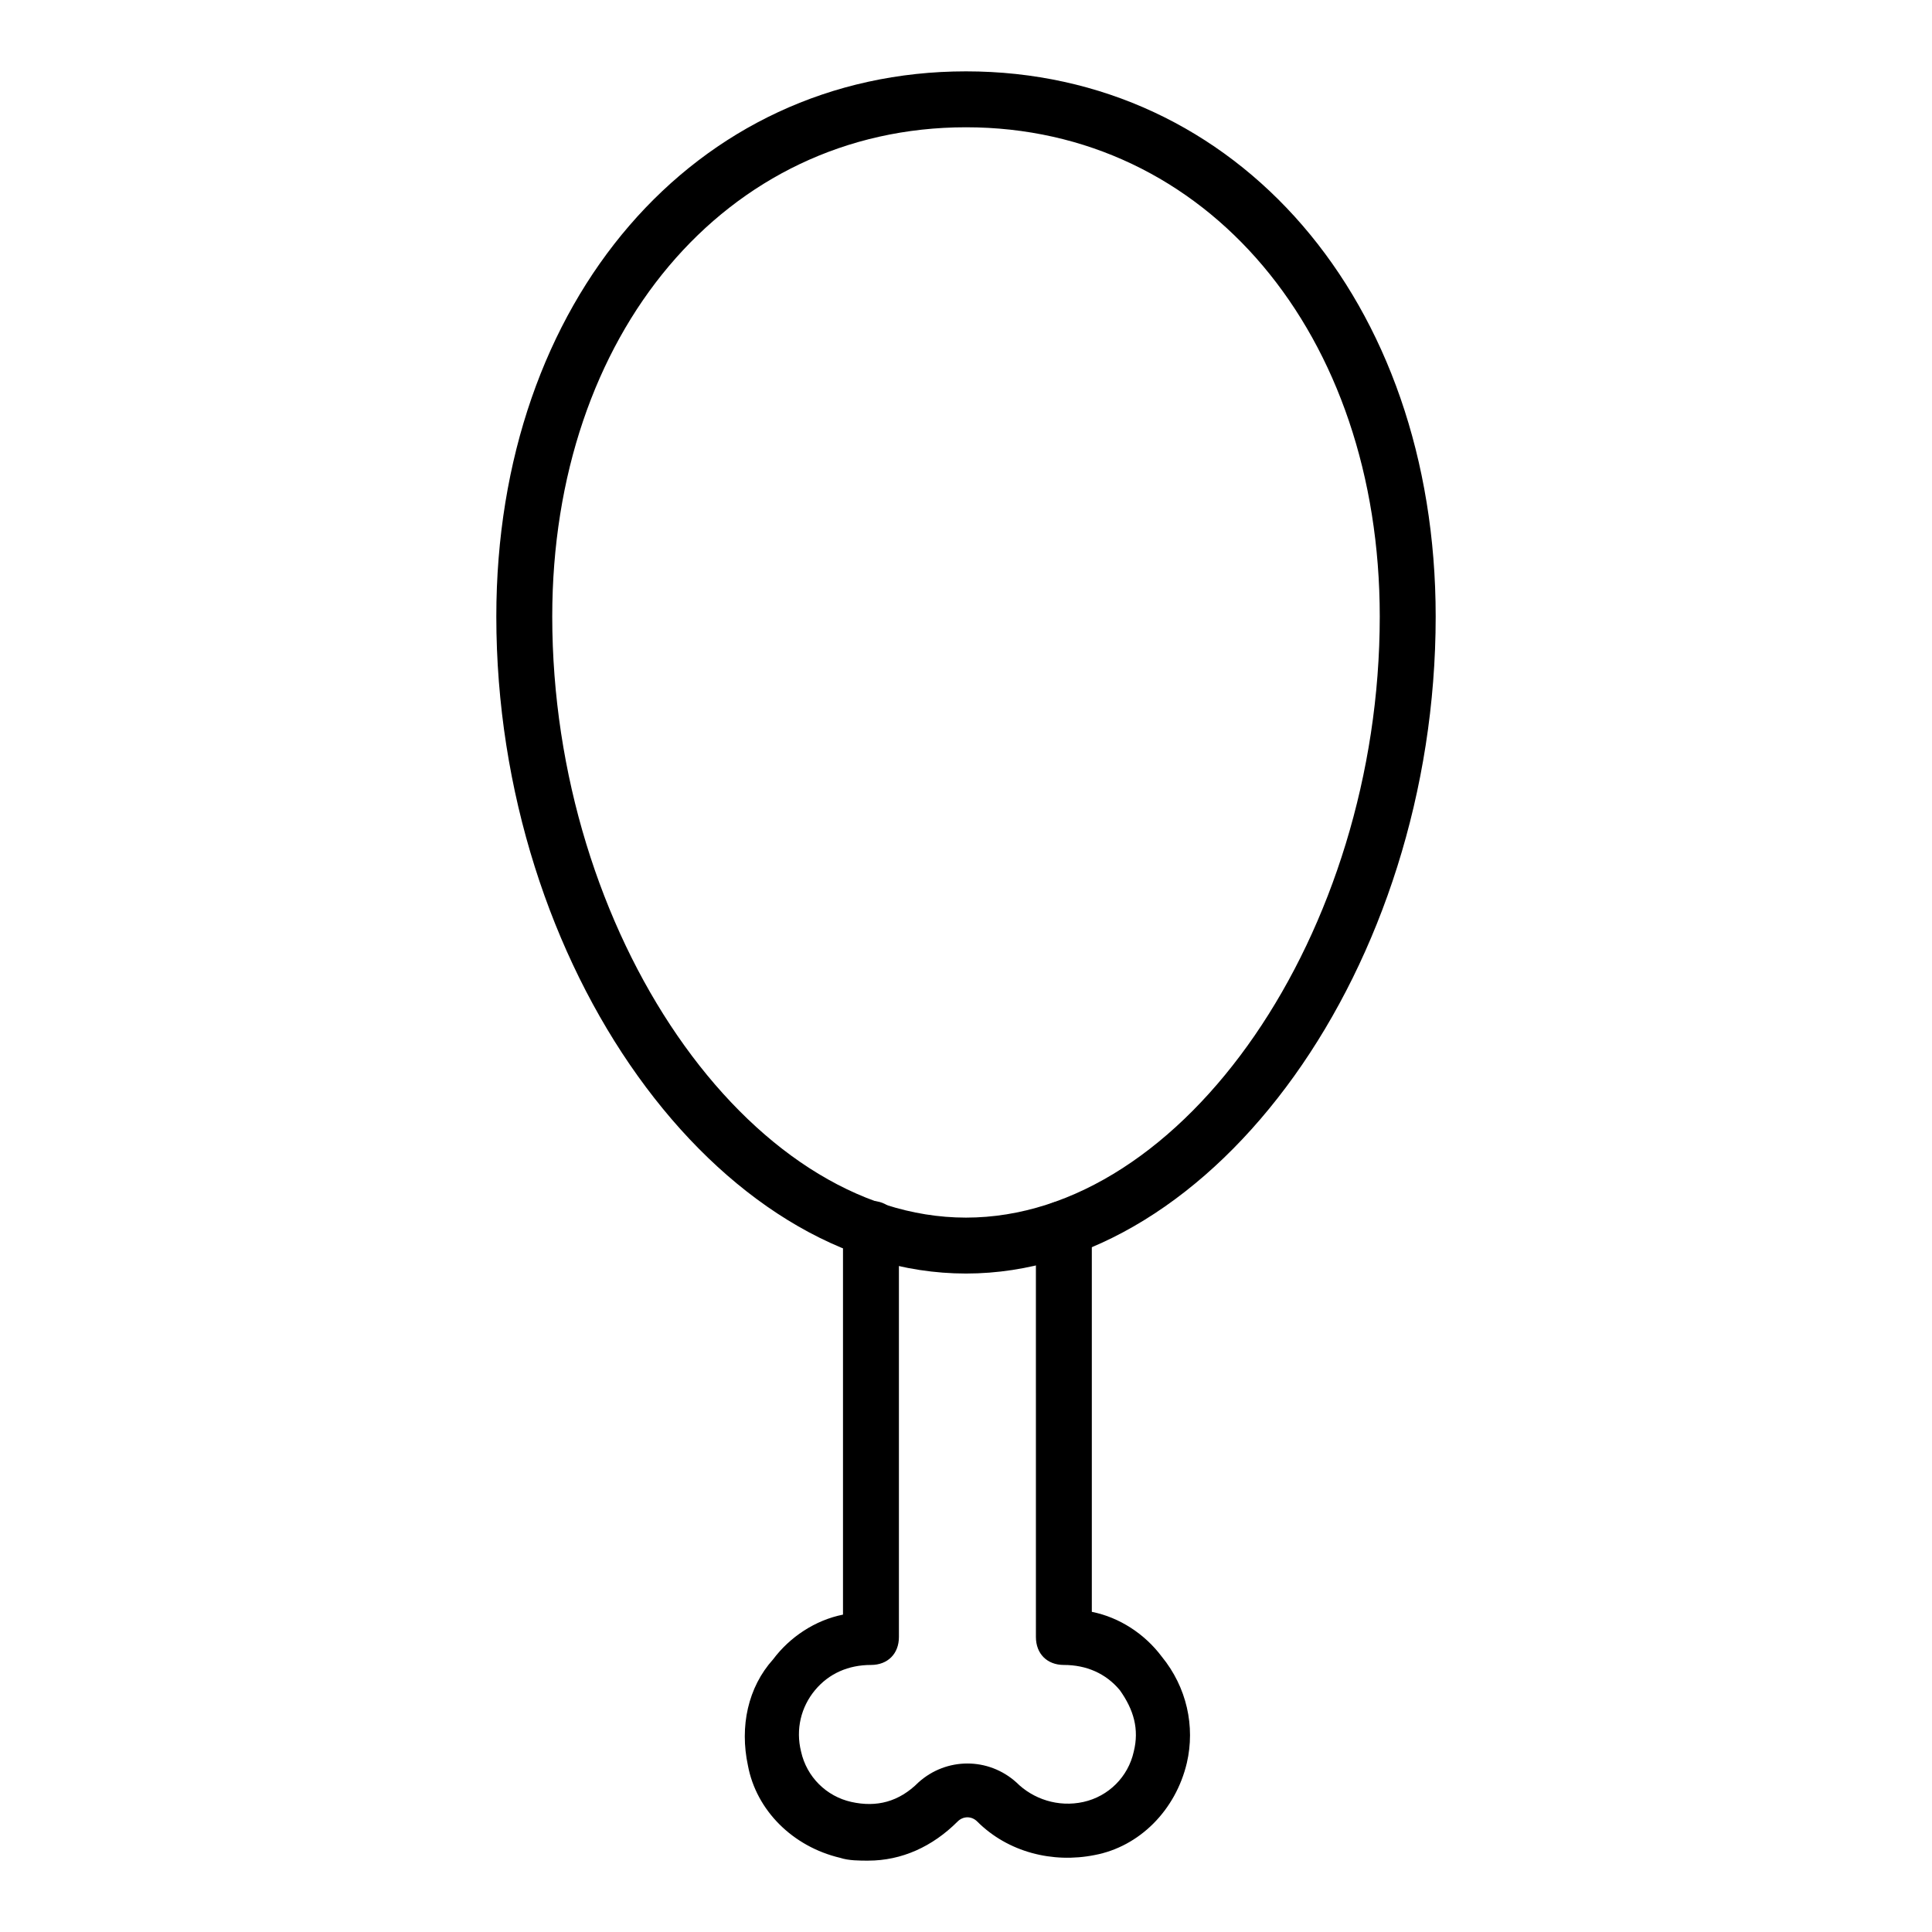
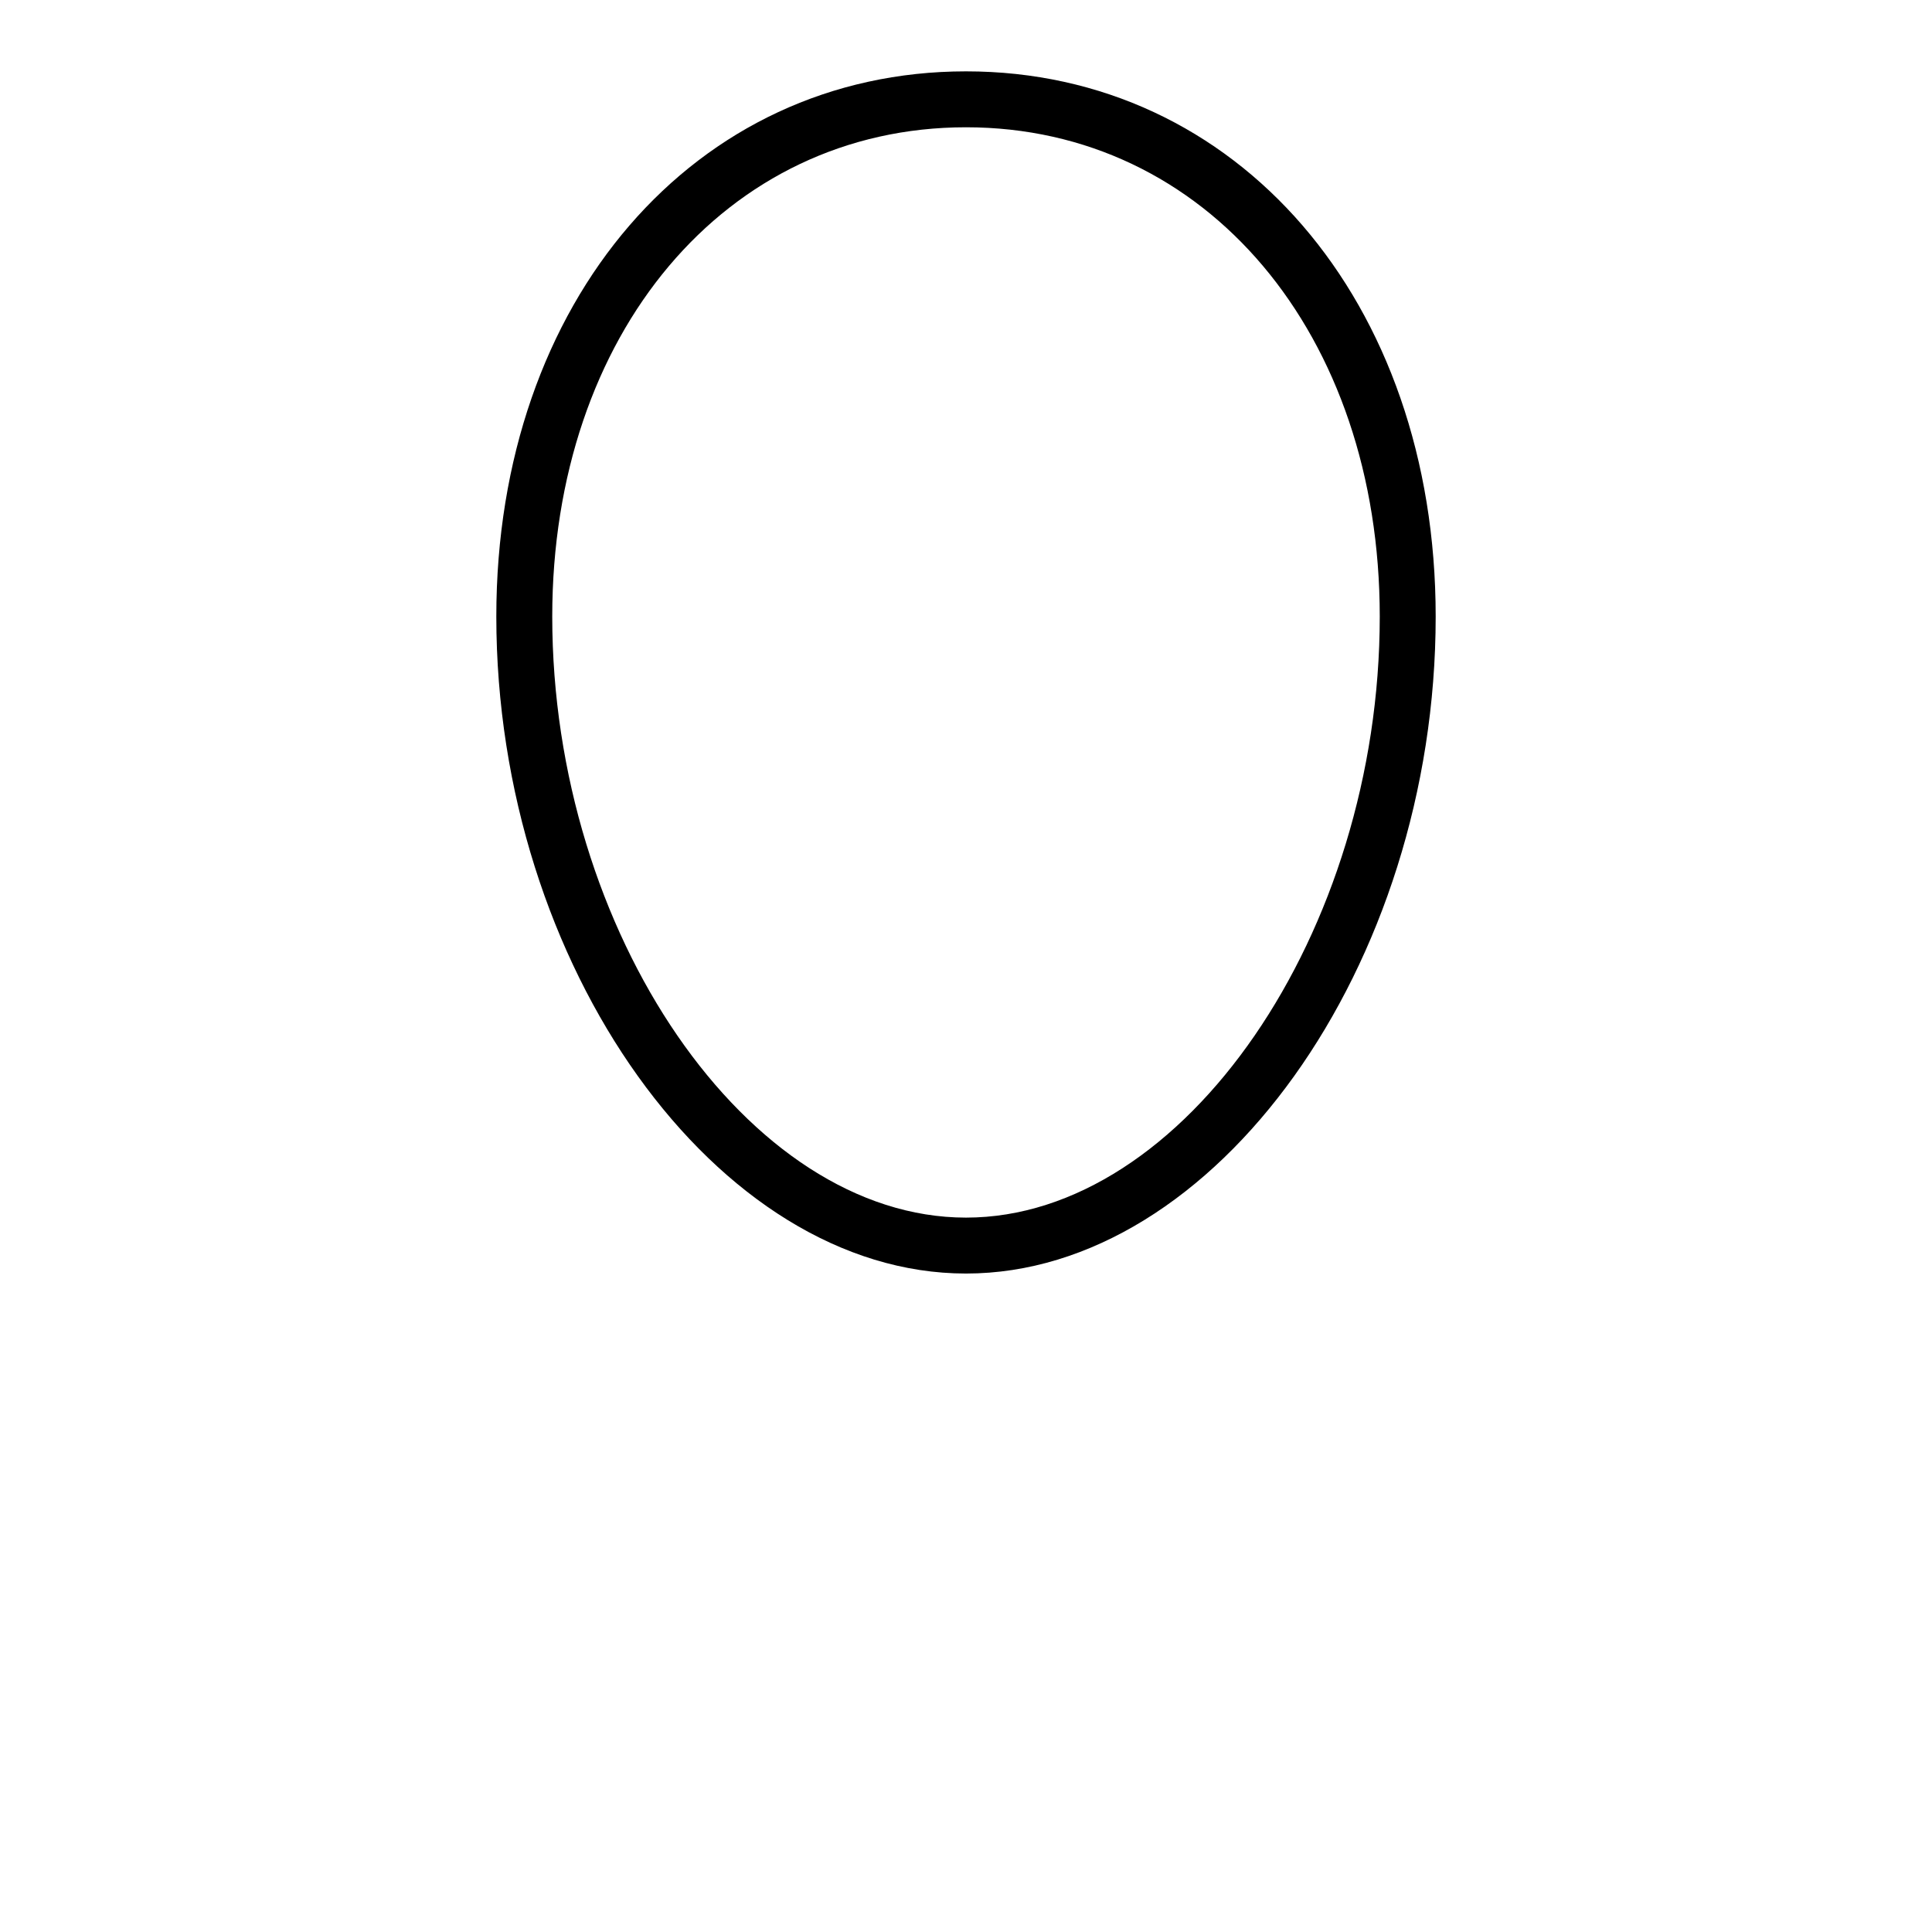
<svg xmlns="http://www.w3.org/2000/svg" fill="#000000" width="800px" height="800px" version="1.1" viewBox="144 144 512 512">
  <g>
    <path d="m400 481.5c-65.941 0-124.47-81.5-124.47-174.11-0.004-83.723 52.602-144.48 124.47-144.48s124.47 60.754 124.47 144.48c0 92.613-58.531 174.11-124.47 174.11zm0-303.77c-63.719 0-109.65 54.828-109.65 129.66 0 83.723 51.863 159.29 109.65 159.29s109.65-75.57 109.65-159.29c0-74.832-45.938-129.66-109.65-129.66z" />
-     <path d="m374.07 637.09c-2.223 0-5.188 0-7.41-0.742-12.594-2.965-22.227-12.594-24.449-24.449-2.223-10.371 0-20.746 6.668-28.152 4.445-5.926 11.113-10.371 18.523-11.855v-102.24c0-4.445 2.965-7.41 7.41-7.41 4.445 0 7.41 2.965 7.41 7.41v108.17c0 4.445-2.965 7.41-7.41 7.41-5.926 0-11.113 2.223-14.816 6.668-3.703 4.445-5.188 10.371-3.703 16.301 1.48 6.668 6.668 11.855 13.336 13.336 6.668 1.48 12.594 0 17.781-5.188 7.41-6.668 18.523-6.668 25.93 0 4.445 4.445 11.113 6.668 17.781 5.188 6.668-1.48 11.855-6.668 13.336-13.336 1.48-5.926 0-11.113-3.703-16.301-3.703-4.445-8.891-6.668-14.816-6.668-4.445 0-7.41-2.965-7.41-7.41l-0.004-108.17c0-4.445 2.965-7.41 7.41-7.41 4.445 0 7.41 2.965 7.41 7.41v101.5c7.41 1.48 14.078 5.926 18.523 11.855 6.668 8.148 8.891 18.523 6.668 28.152-2.965 12.594-12.594 22.227-24.449 24.449-11.113 2.223-22.969-0.742-31.117-8.891-1.48-1.48-3.703-1.48-5.188 0-6.668 6.668-14.82 10.371-23.711 10.371z" />
  </g>
</svg>